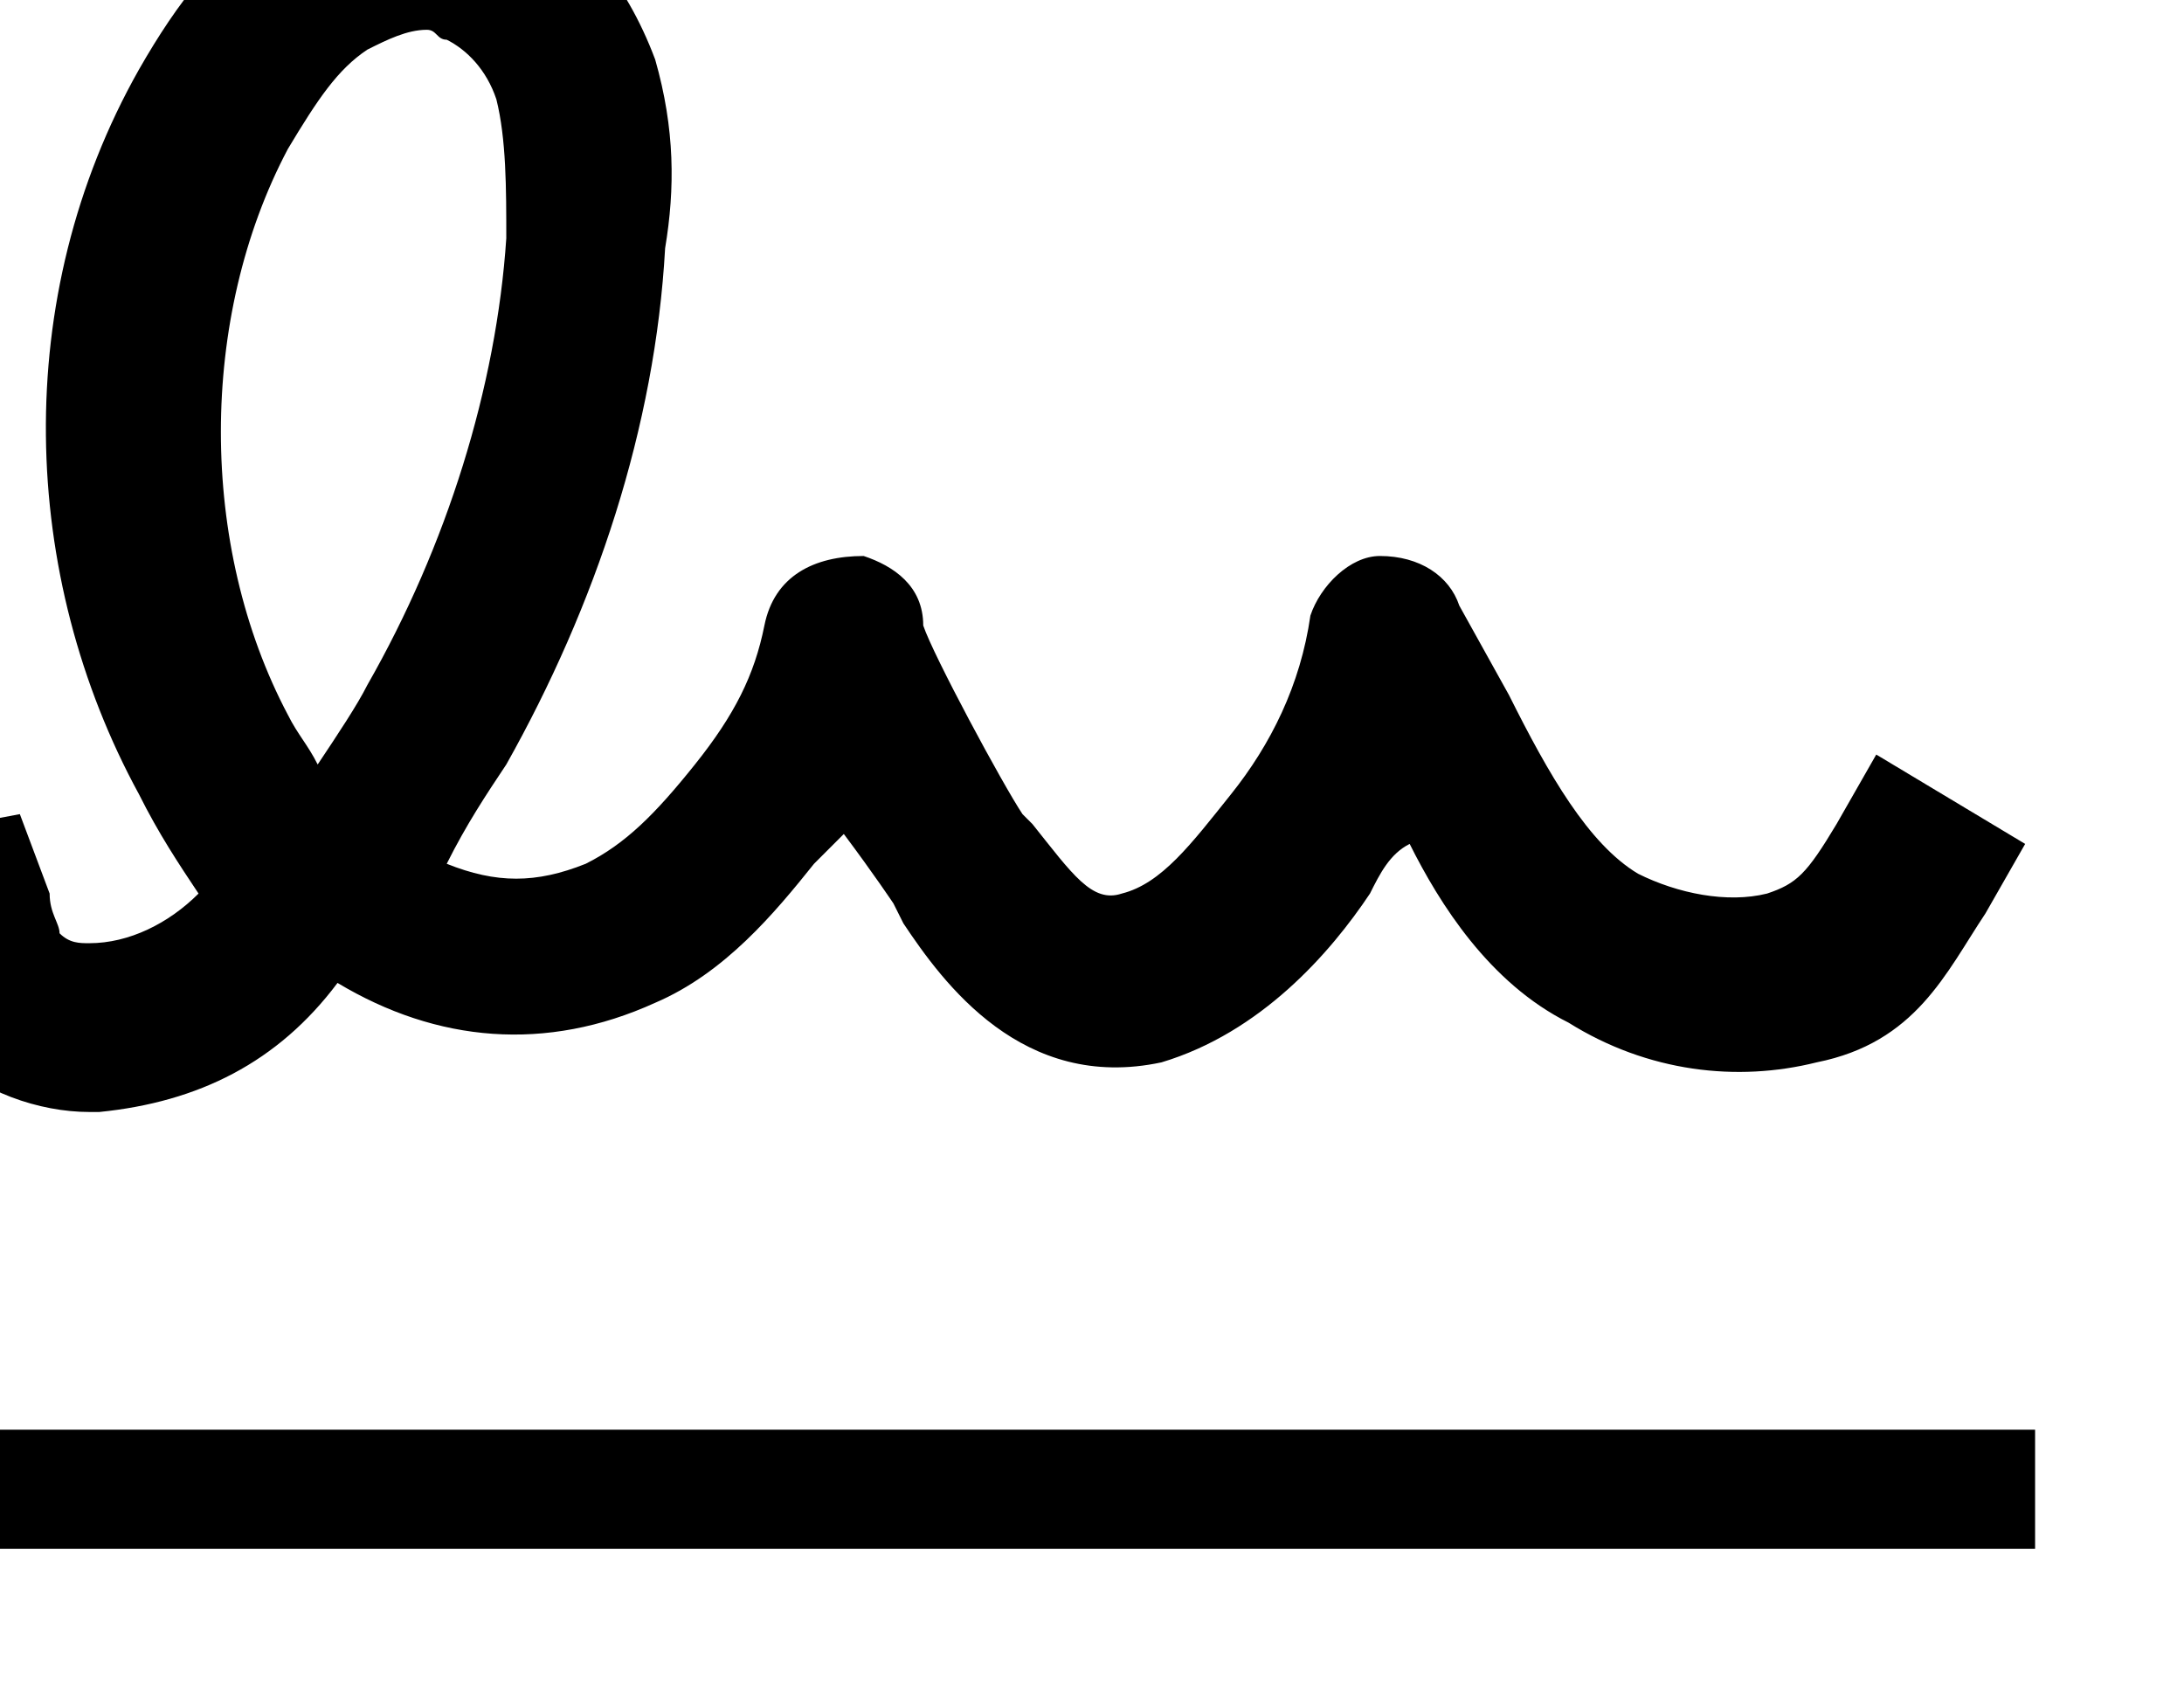
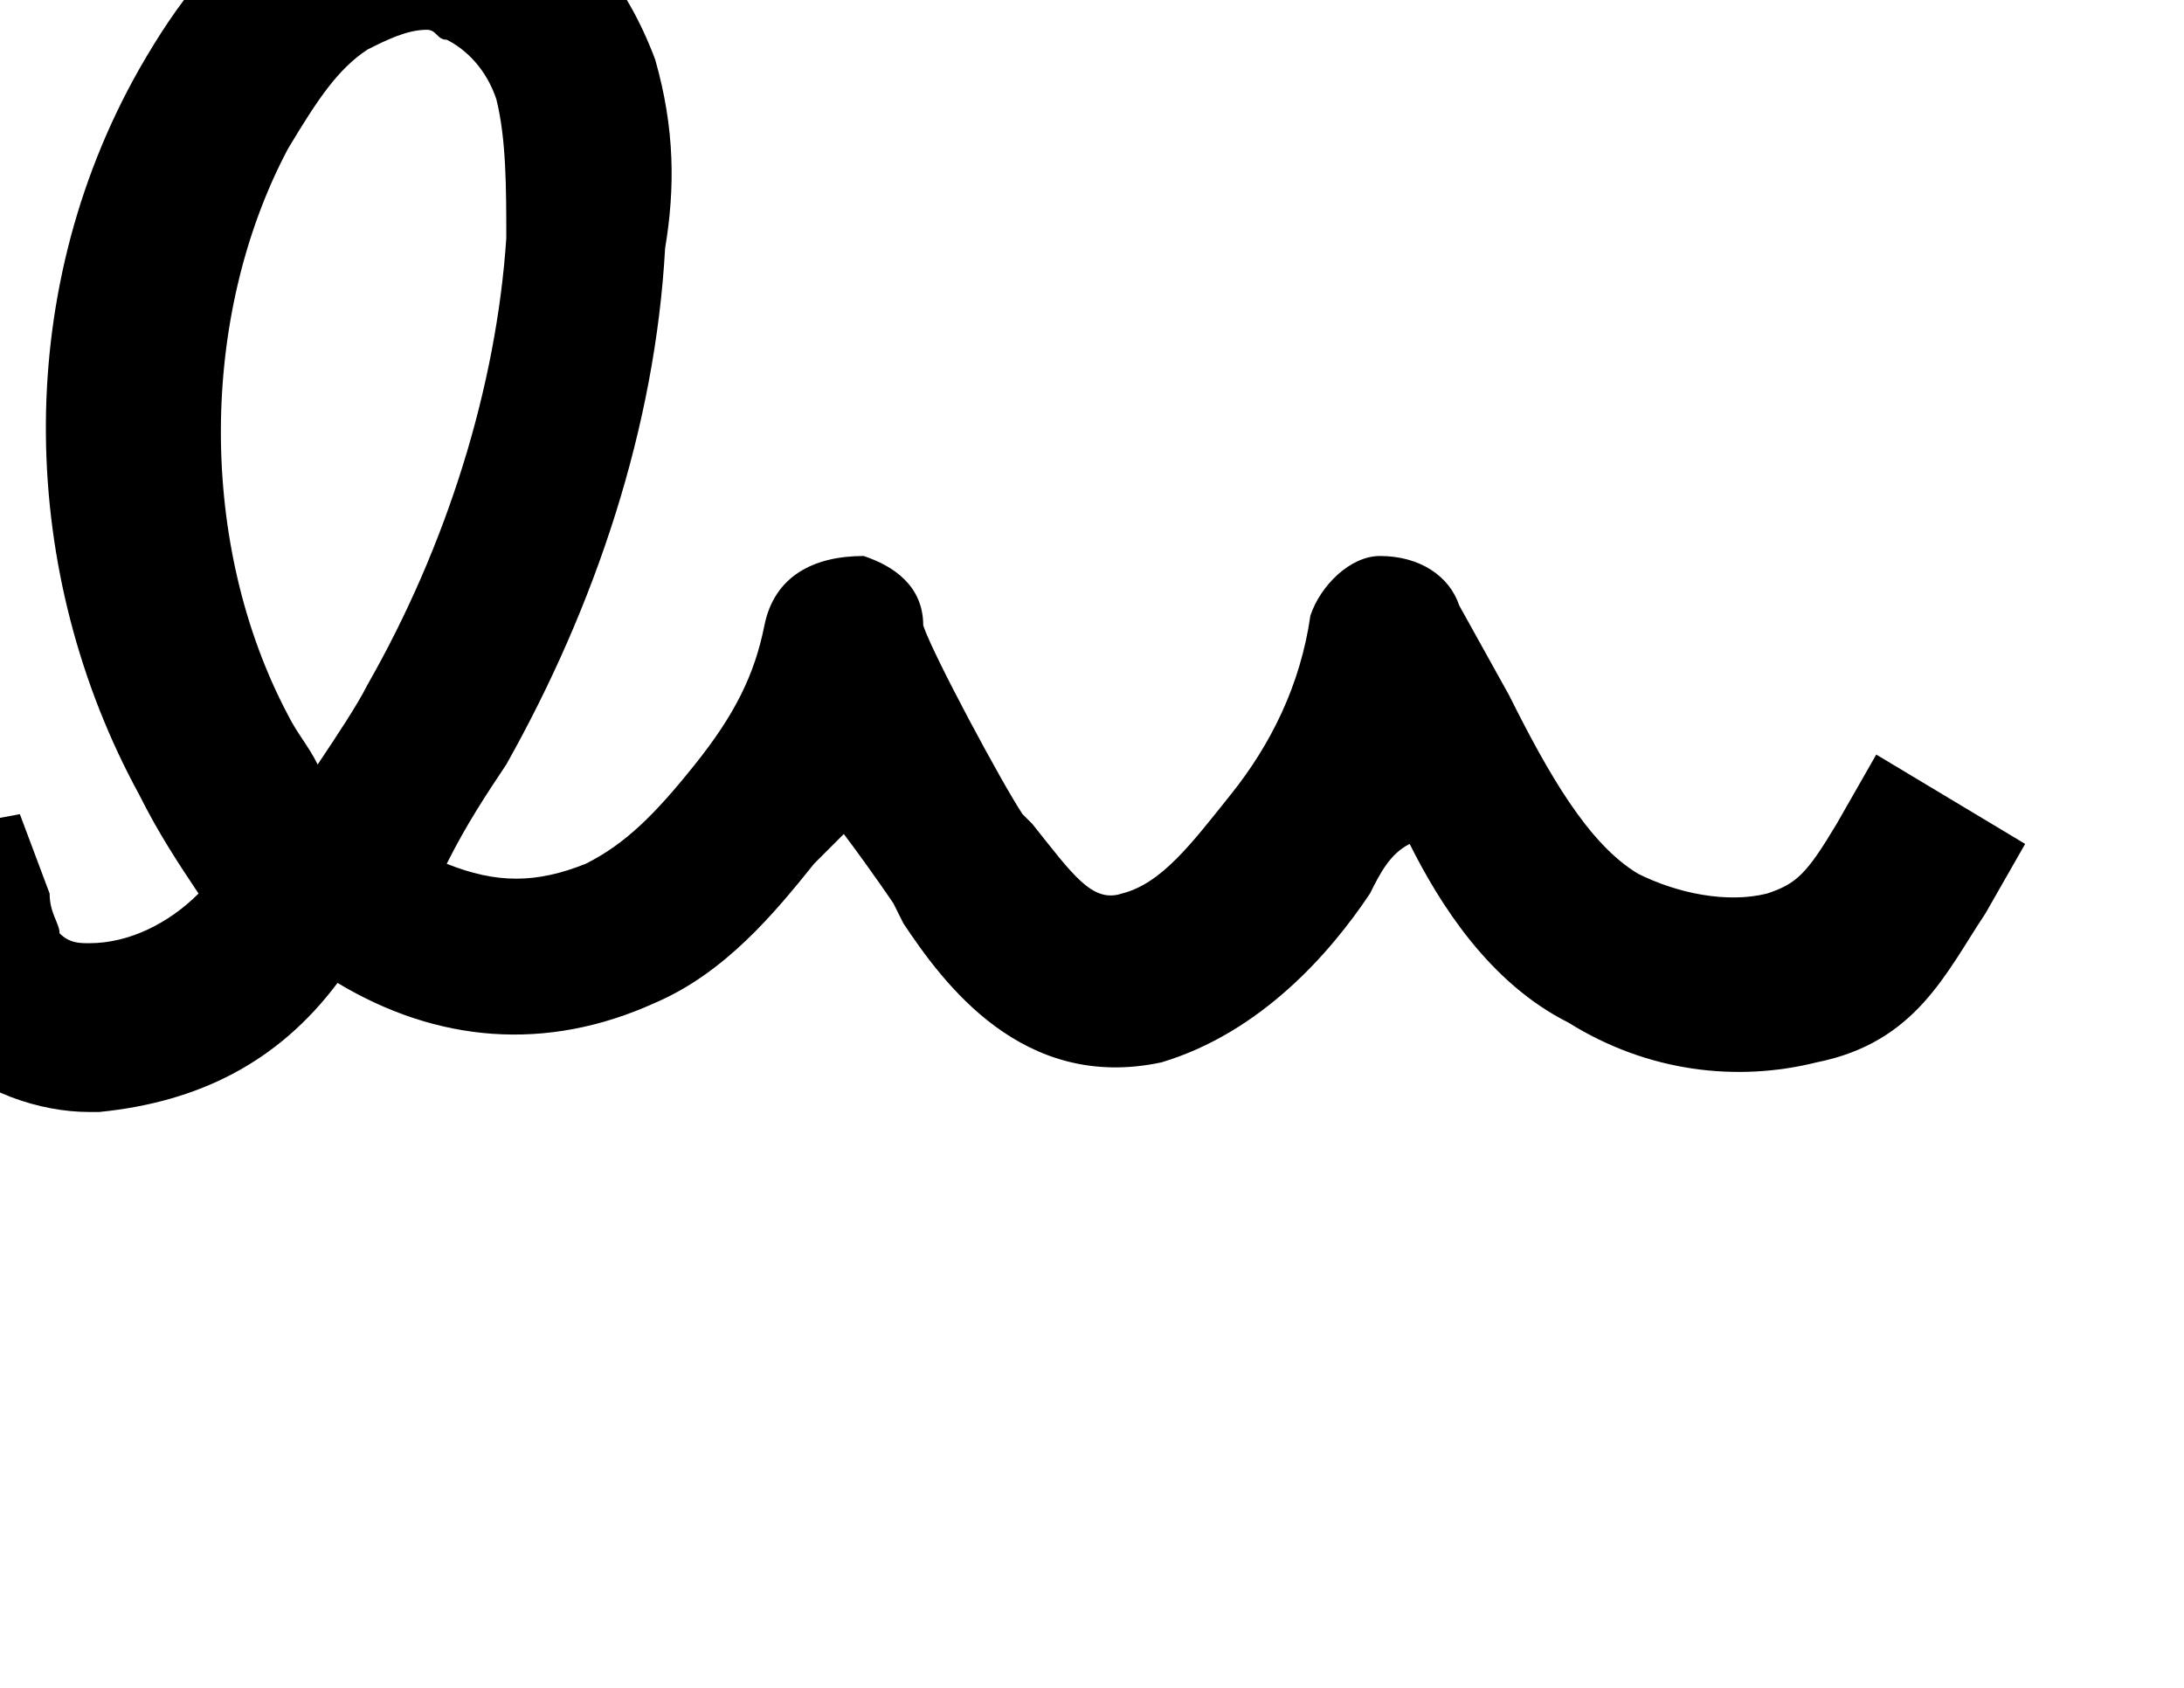
<svg xmlns="http://www.w3.org/2000/svg" version="1.1" id="Layer_1" x="0px" y="0px" viewBox="0 0 22 17" style="enable-background:new 0 0 22 17;" xml:space="preserve">
  <title>Signature Icon</title>
  <g>
    <g>
      <g>
-         <polygon id="Fill-1" class="st0" points="-1.4,15.6 20.5,15.6 20.5,14.4 -1.4,14.4    " />
        <path id="Fill-2" class="st0" d="M4.3,0.3c-0.2,0-0.4,0.1-0.6,0.2c-0.3,0.2-0.5,0.5-0.8,1c-0.9,1.7-0.9,4,0,5.7     C3,7.4,3.1,7.5,3.2,7.7c0.2-0.3,0.4-0.6,0.5-0.8c0.8-1.4,1.3-3,1.4-4.5C5.1,1.9,5.1,1.4,5,1C4.9,0.7,4.7,0.5,4.5,0.4     C4.4,0.4,4.4,0.3,4.3,0.3L4.3,0.3z M0.9,11.2c-0.5,0-1.1-0.2-1.5-0.6c-0.3-0.3-0.5-0.7-0.6-1.3l-0.2-0.8l1.6-0.3L0.5,9     c0,0.2,0.1,0.3,0.1,0.4c0.1,0.1,0.2,0.1,0.3,0.1c0.4,0,0.8-0.2,1.1-0.5C1.8,8.7,1.6,8.4,1.4,8c-1.2-2.2-1.3-5,0-7.3     C1.8,0,2.2-0.5,2.7-0.8c0.7-0.5,1.7-0.6,2.4-0.3c0.7,0.3,1.2,0.9,1.5,1.7c0.2,0.7,0.2,1.3,0.1,1.9C6.6,4.3,6,6.1,5.1,7.7     C4.9,8,4.7,8.3,4.5,8.7c0.5,0.2,0.9,0.2,1.4,0c0.4-0.2,0.7-0.5,1.1-1c0.4-0.5,0.6-0.9,0.7-1.4c0.1-0.5,0.5-0.7,1-0.7     C9,5.7,9.3,5.9,9.3,6.3c0.1,0.3,0.8,1.6,1,1.9l0.1,0.1C10.8,8.8,11,9.1,11.3,9c0.4-0.1,0.7-0.5,1.1-1c0.4-0.5,0.7-1.1,0.8-1.8     c0.1-0.3,0.4-0.6,0.7-0.6c0.4,0,0.7,0.2,0.8,0.5L15.2,7c0.4,0.8,0.8,1.5,1.3,1.8C16.9,9,17.4,9.1,17.8,9c0.3-0.1,0.4-0.2,0.7-0.7     l0.4-0.7l1.5,0.9l-0.4,0.7c-0.4,0.6-0.7,1.3-1.7,1.5c-0.8,0.2-1.7,0.1-2.5-0.4c-0.8-0.4-1.3-1.2-1.6-1.8C14,8.6,13.9,8.8,13.8,9     c-0.4,0.6-1.1,1.4-2.1,1.7C10.3,11,9.5,9.9,9.1,9.3L9,9.1c0,0-0.2-0.3-0.5-0.7C8.4,8.5,8.3,8.6,8.2,8.7c-0.4,0.5-0.9,1.1-1.6,1.4     c-1.1,0.5-2.2,0.4-3.2-0.2C2.8,10.7,2,11.1,1,11.2H0.9z" />
      </g>
    </g>
  </g>
</svg>